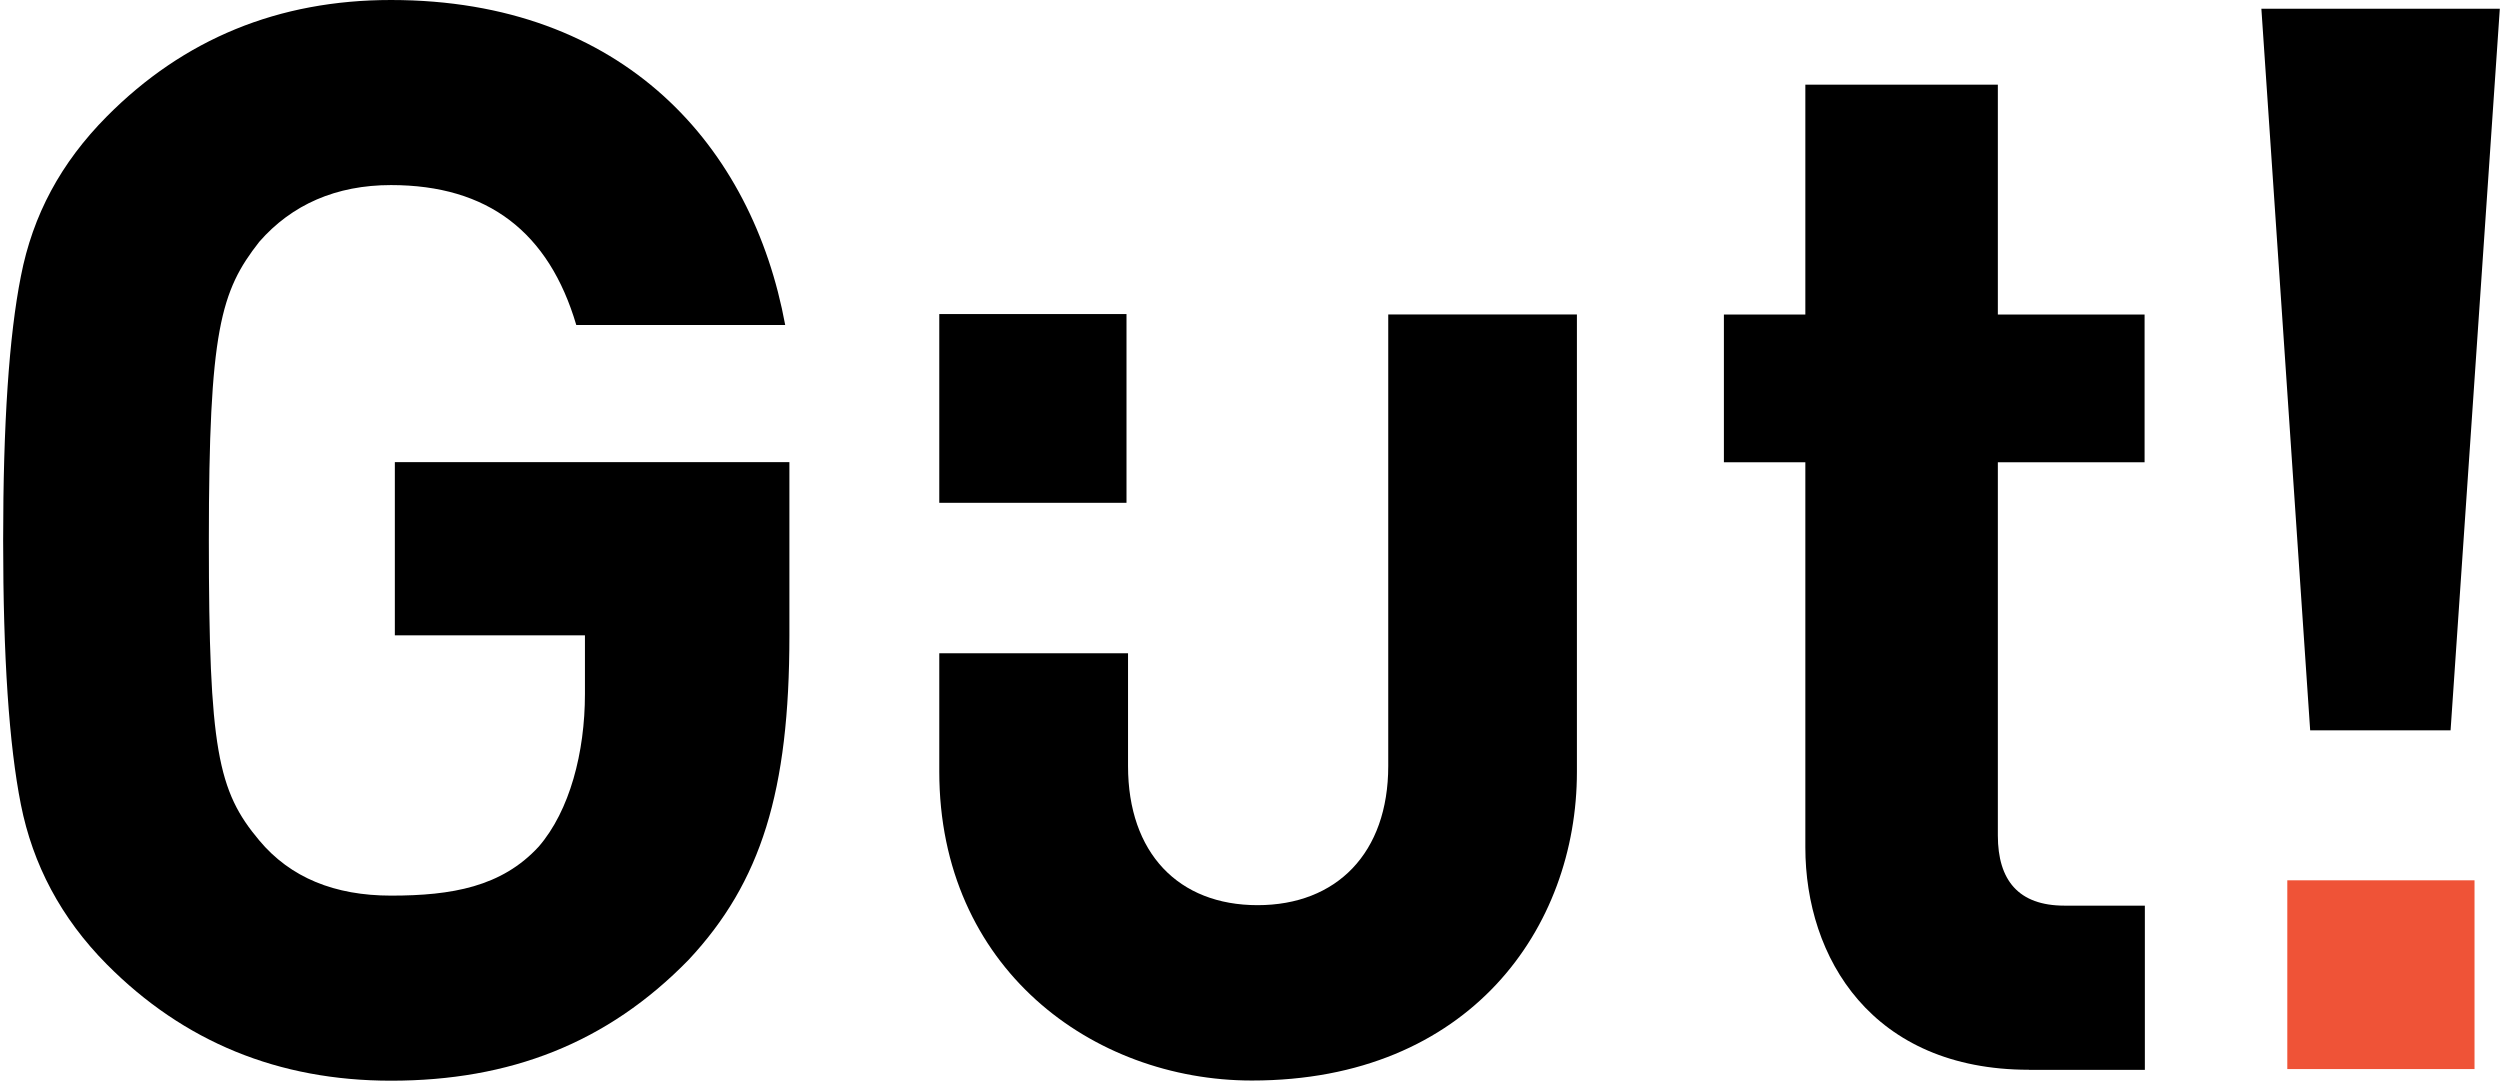
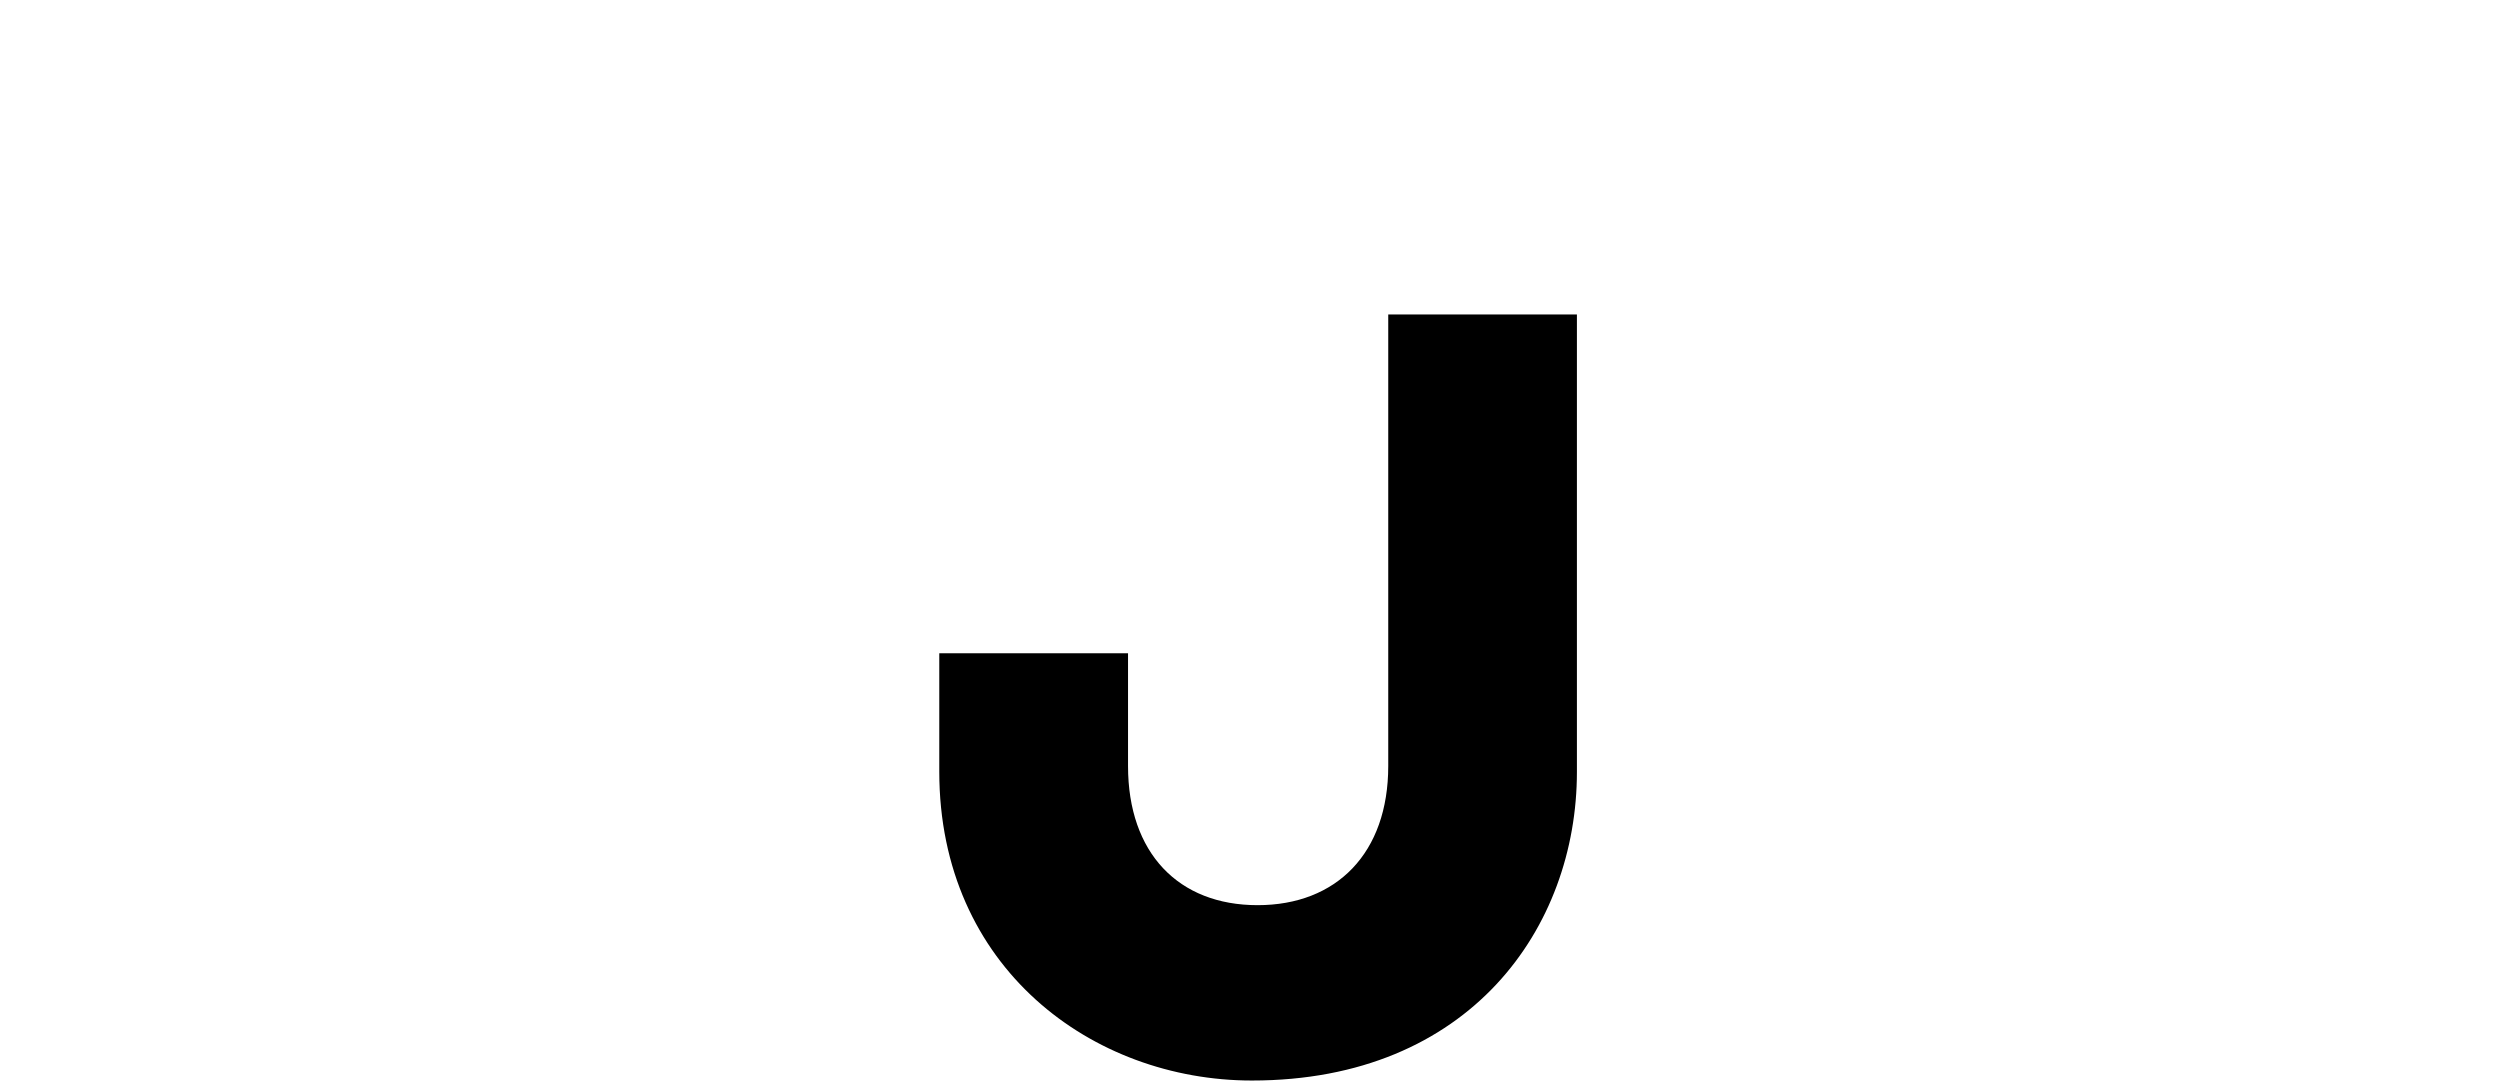
<svg xmlns="http://www.w3.org/2000/svg" width="751" height="325" viewBox="0 0 751 325" fill="none">
-   <path d="M609.478 321.357C562.342 321.357 542.325 287.723 542.325 254.548V138.868H517.859V94.482H542.325V25.431H600.153V94.482H644.234V138.868H600.153V250.982C600.153 264.435 606.37 272.054 620.17 272.054H644.315V321.384H609.478V321.357Z" fill="black" />
  <path d="M417.028 94.475V230.118C417.028 256.269 401.513 271.911 377.771 271.911C354.028 271.911 338.861 256.269 338.861 230.118V196.241H282.159V231.793C282.159 290.74 328.169 324.591 376.082 324.591C441.628 324.591 473.704 278.53 473.704 231.901V94.475H417.028Z" fill="black" />
-   <path d="M736.154 219.392L750.946 2.621H679.317L693.975 219.392H736.154Z" fill="black" />
-   <path d="M118.585 190.863H175.716V208.504C175.716 225.983 171.16 243.543 161.835 254.322C150.714 266.424 135.708 269.045 117.459 269.045C100.577 269.045 87.232 263.669 77.88 252.458C65.419 237.653 62.74 225.091 62.74 162.308C62.74 99.092 66.304 87.421 77.88 72.644C87.661 61.433 101.006 55.597 117.459 55.597C146.587 55.597 164.89 69.753 173.116 97.633H235.875C226.014 44.089 187.506 0 117.459 0C83.668 0 55.21 11.671 32.084 34.985C18.283 48.898 9.842 64.594 6.278 82.964C2.714 100.902 0.946 127.35 0.946 162.335C0.946 197.319 2.714 223.767 6.278 241.706C9.842 259.644 18.283 275.772 32.084 289.685C55.21 312.999 83.668 324.642 117.459 324.642C153.046 324.642 182.415 313.431 206.881 288.307C228.667 264.993 237.135 237.653 237.135 190.998V138.831H118.611V190.863H118.585Z" fill="black" />
-   <rect x="687.105" y="264.445" width="56.242" height="56.701" fill="#EF5337" />
-   <rect x="282.159" y="94.343" width="56.242" height="56.701" fill="black" />
</svg>